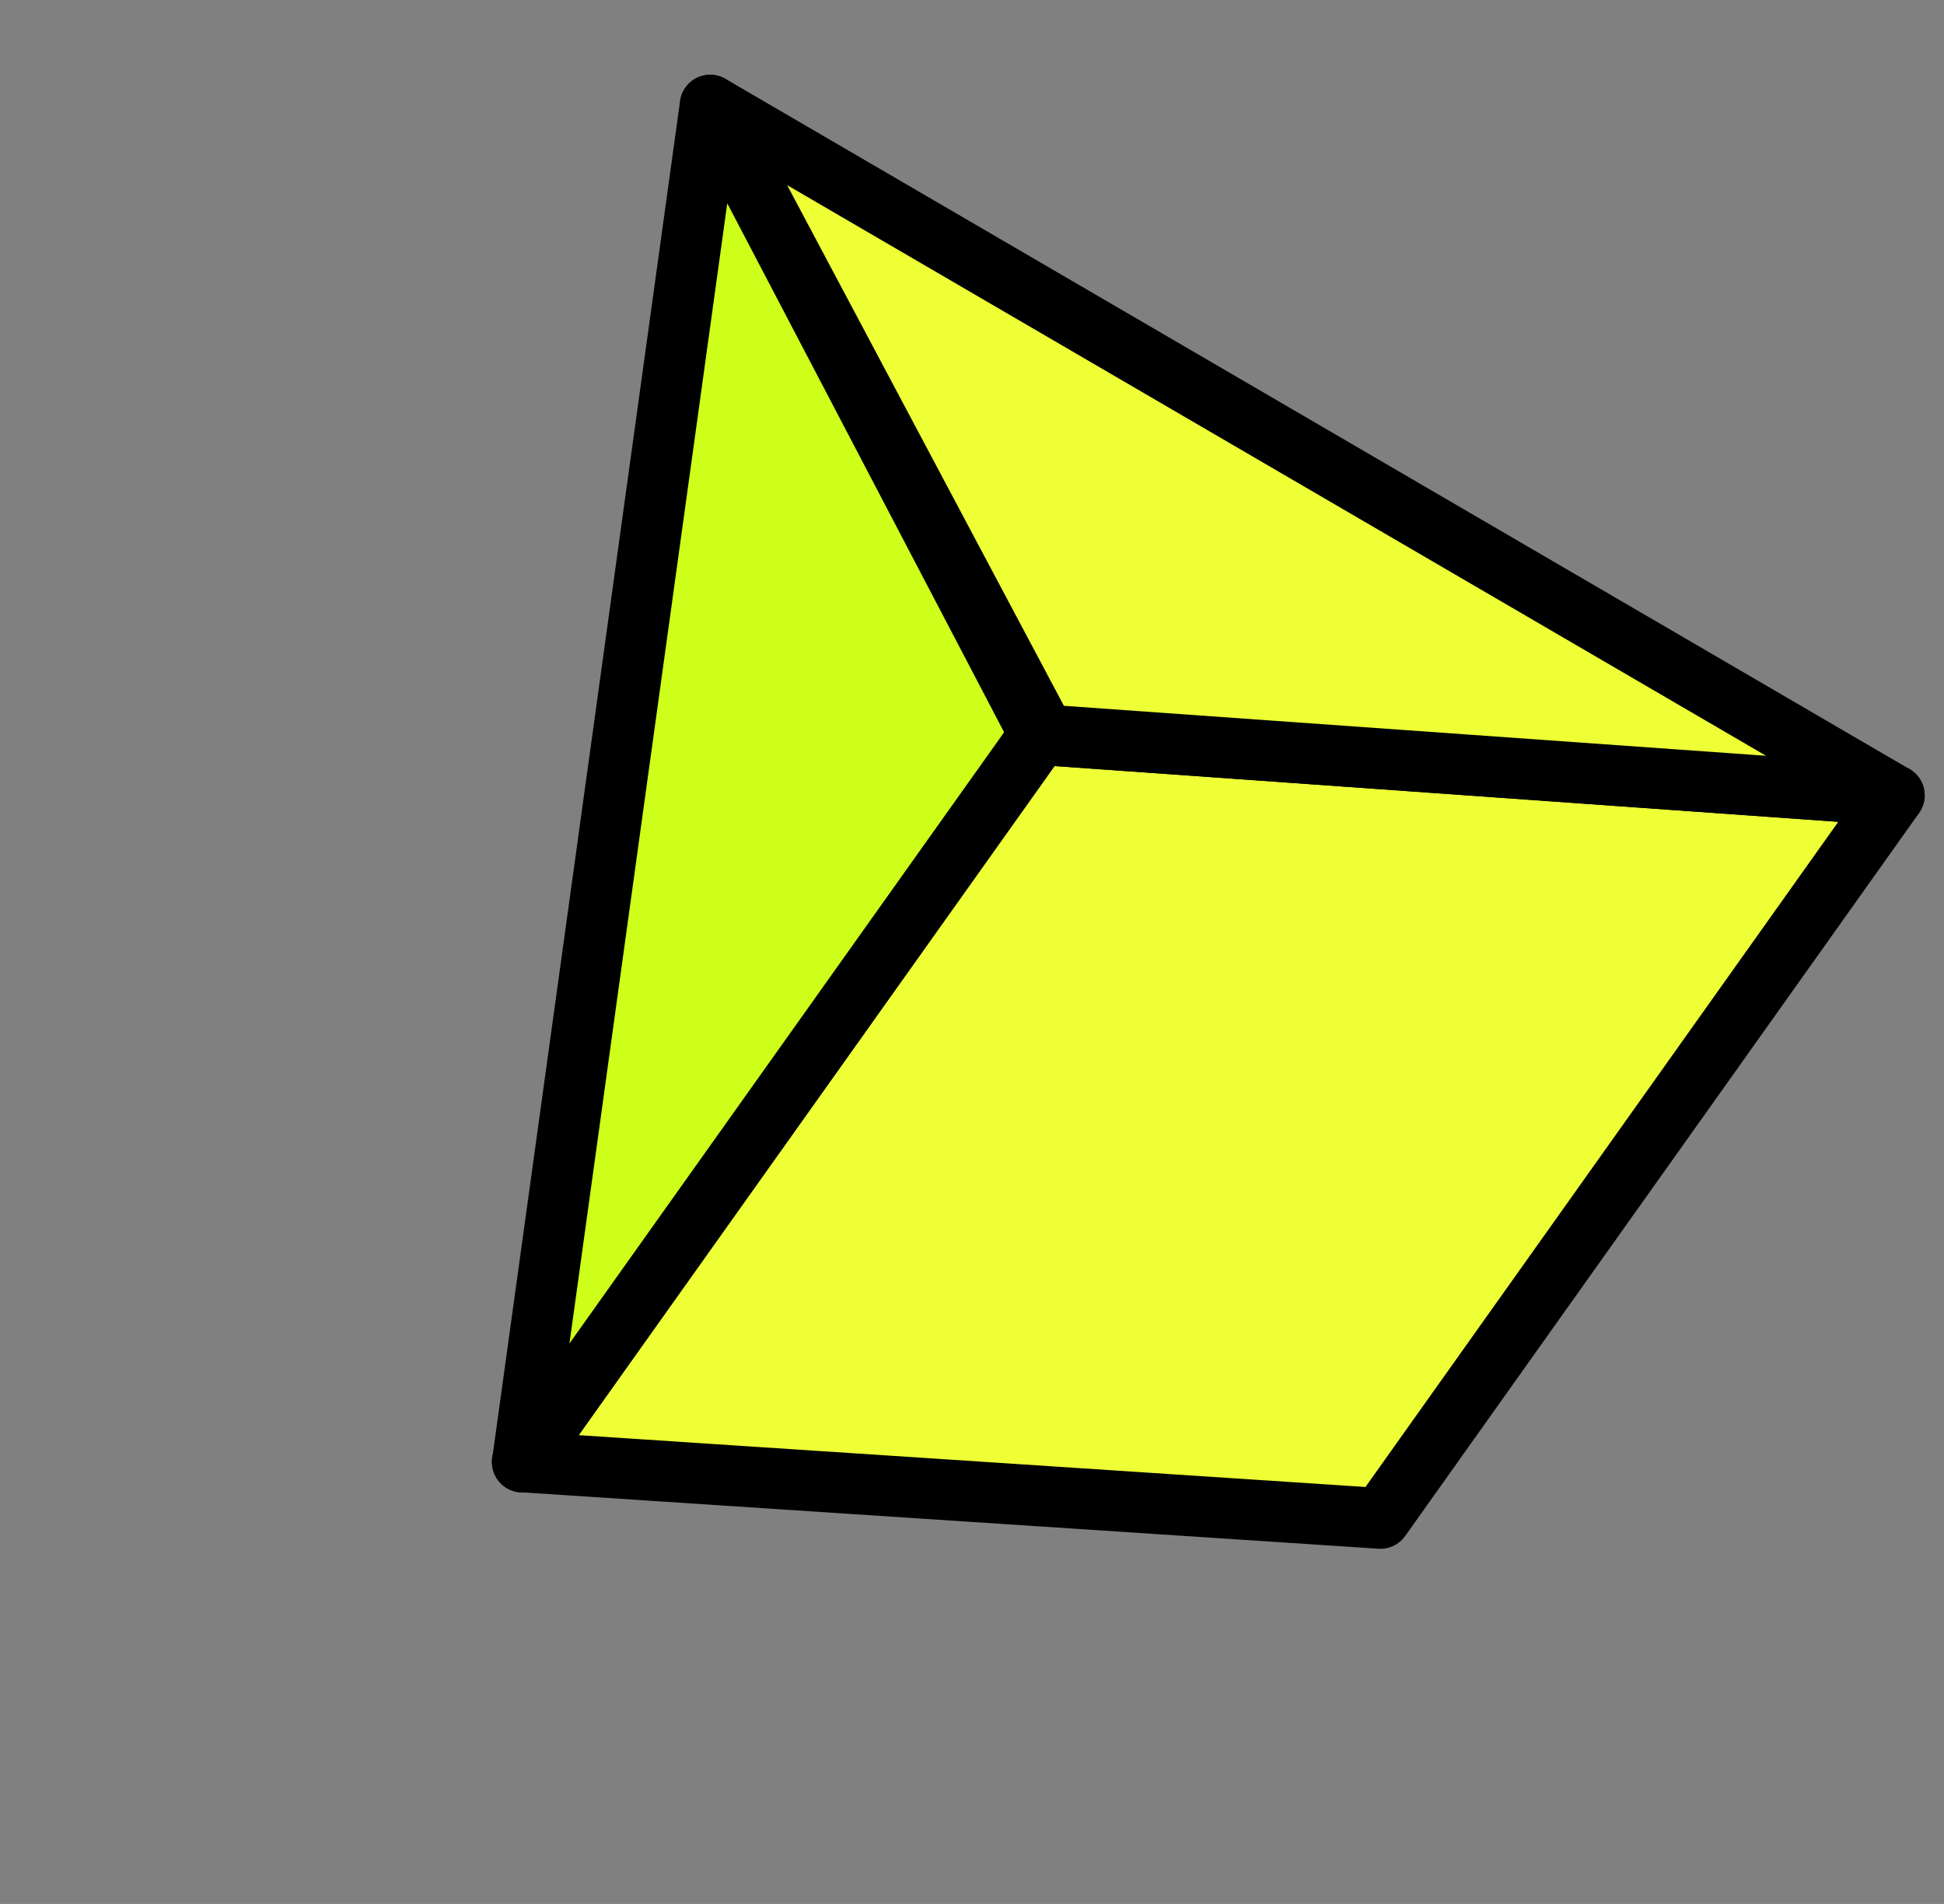
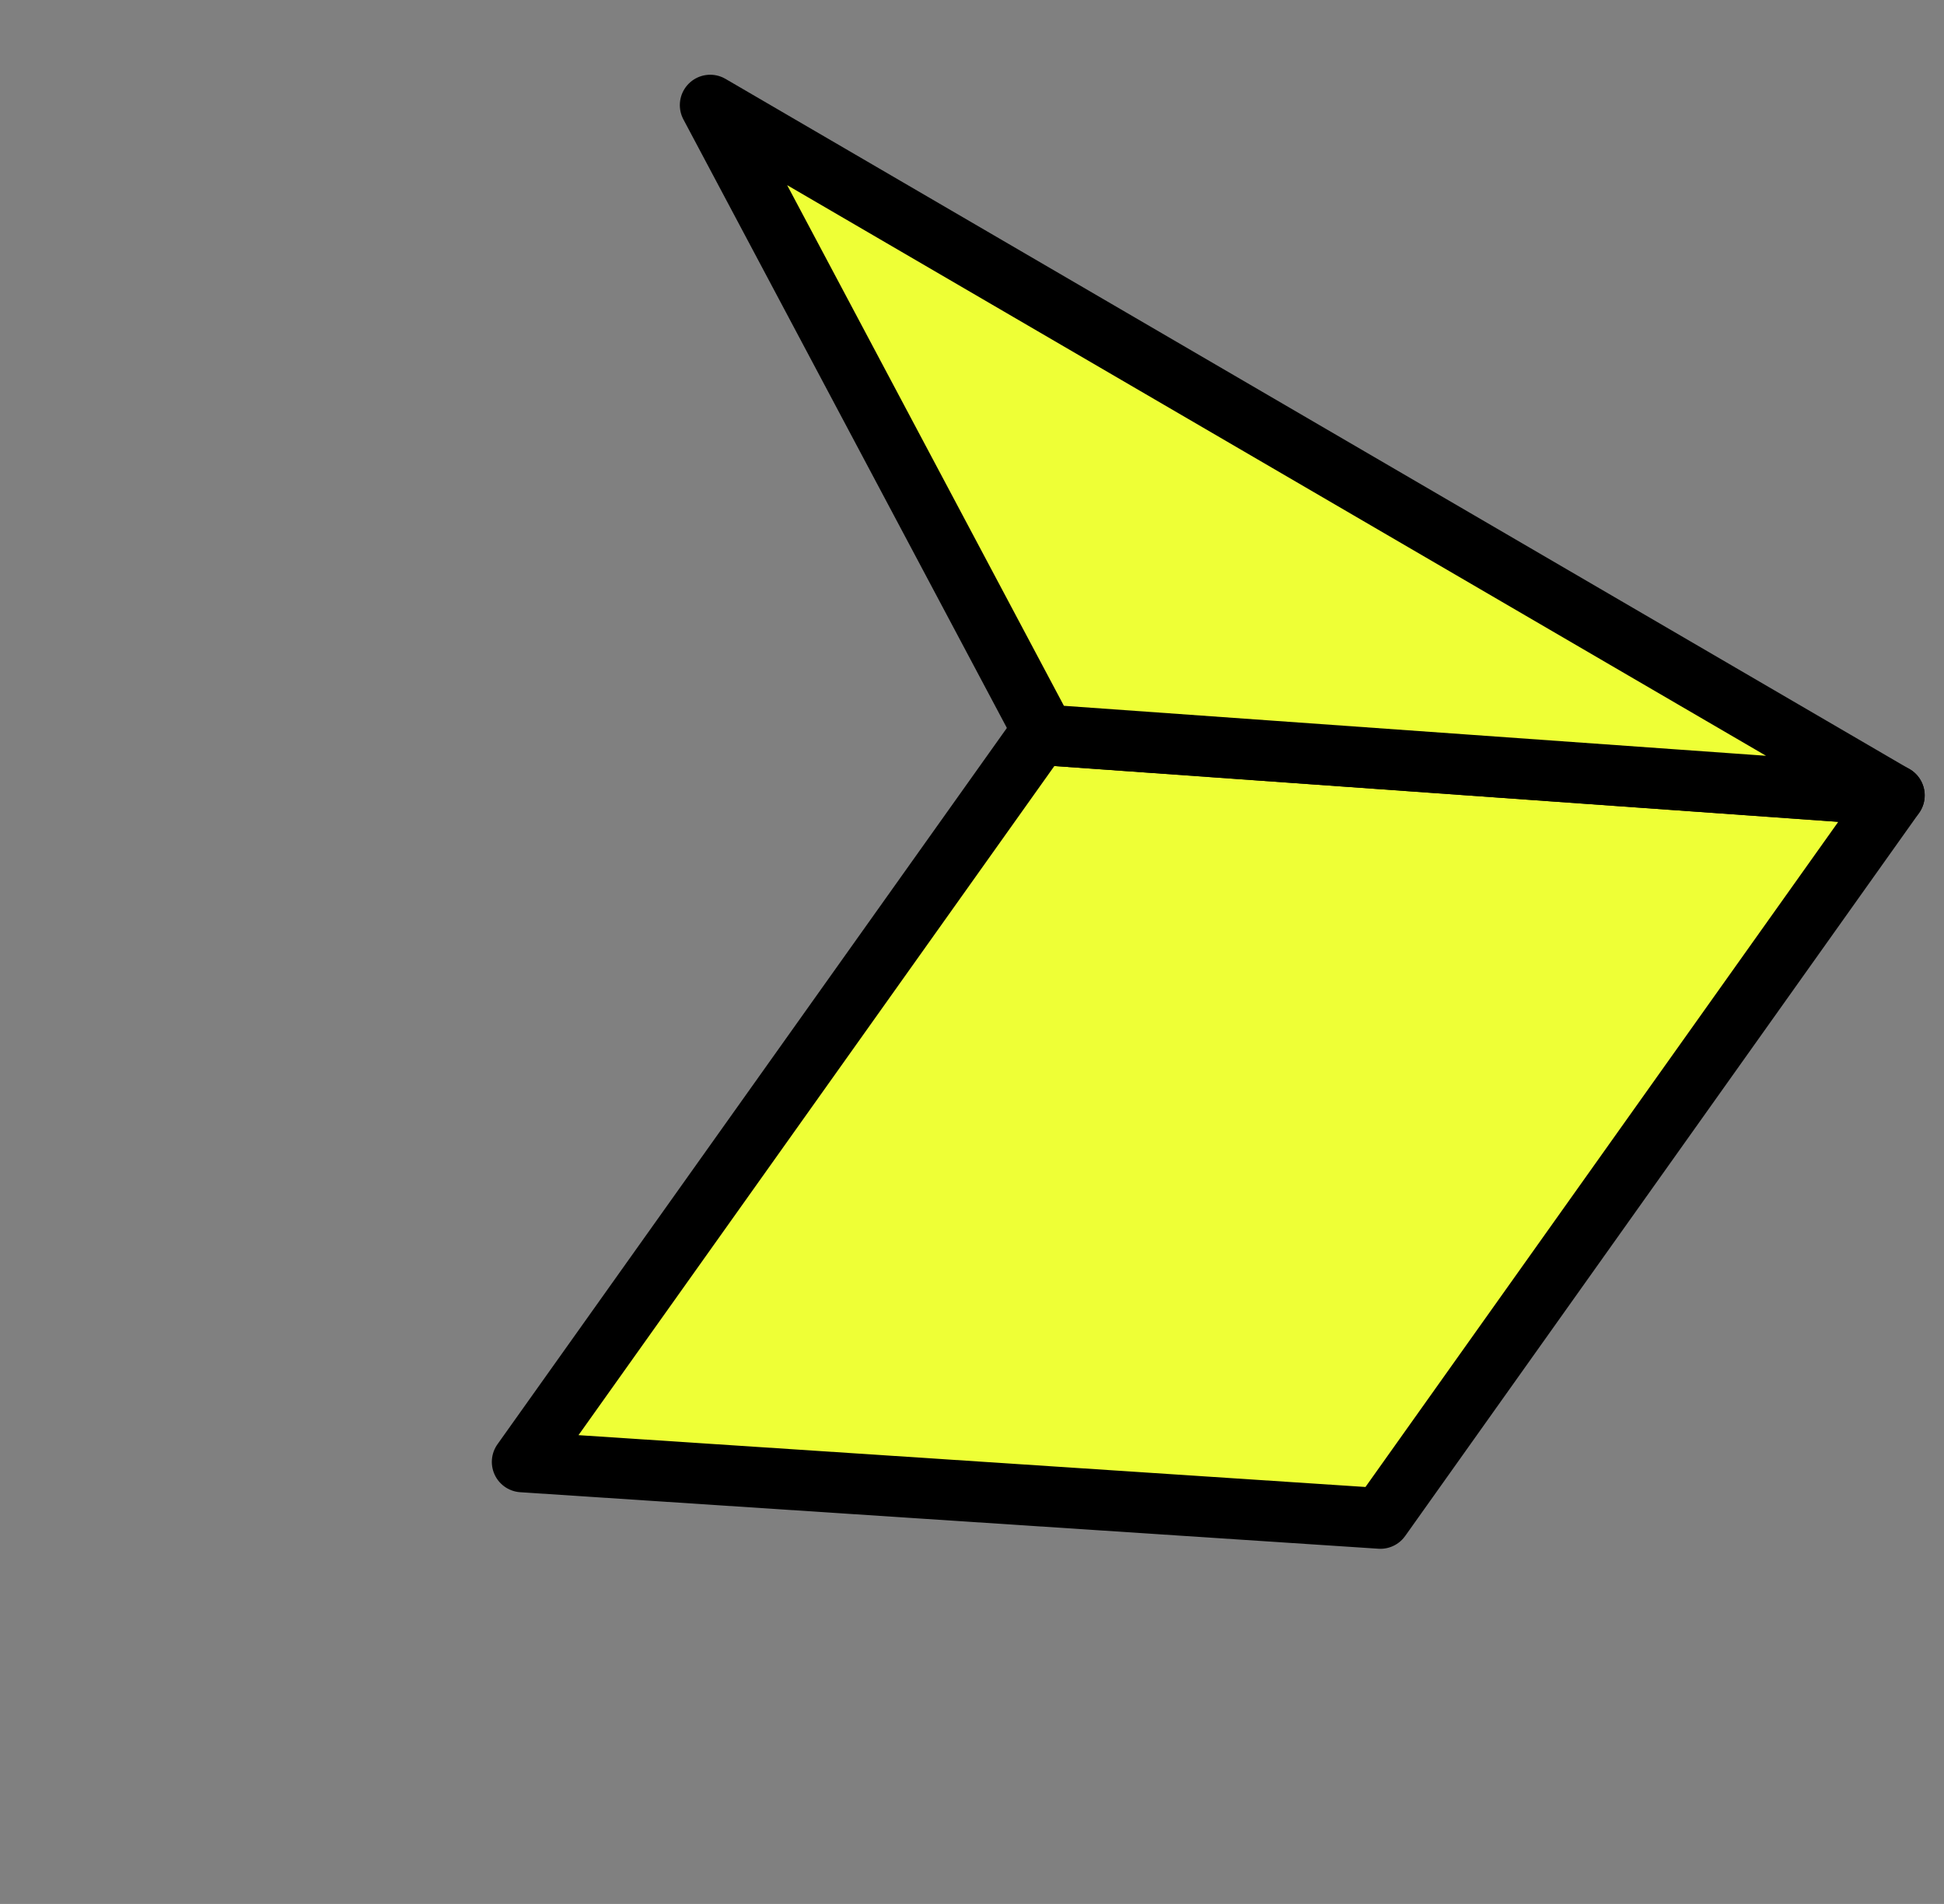
<svg xmlns="http://www.w3.org/2000/svg" width="48" height="47" viewBox="0 0 48 47" fill="none">
  <rect x="0" y="0" width="48" height="47" fill="#808080" stroke="none" />
  <path d="M25.667 18.131L46.774 19.634L34.084 37.483L12.894 36.088L25.667 18.131Z" fill="#EEFF36" stroke="black" stroke-width="1.5" stroke-linecap="round" stroke-linejoin="round" />
  <path d="M46.772 19.634L25.802 18.142L17.536 2.595L46.772 19.634Z" fill="#EEFF36" stroke="black" stroke-width="1.5" stroke-linecap="round" stroke-linejoin="round" />
-   <path d="M25.671 18.136L12.898 36.093L17.535 2.596L25.671 18.136Z" fill="#CDFF1A" stroke="black" stroke-width="1.5" stroke-linecap="round" stroke-linejoin="round" />
</svg>